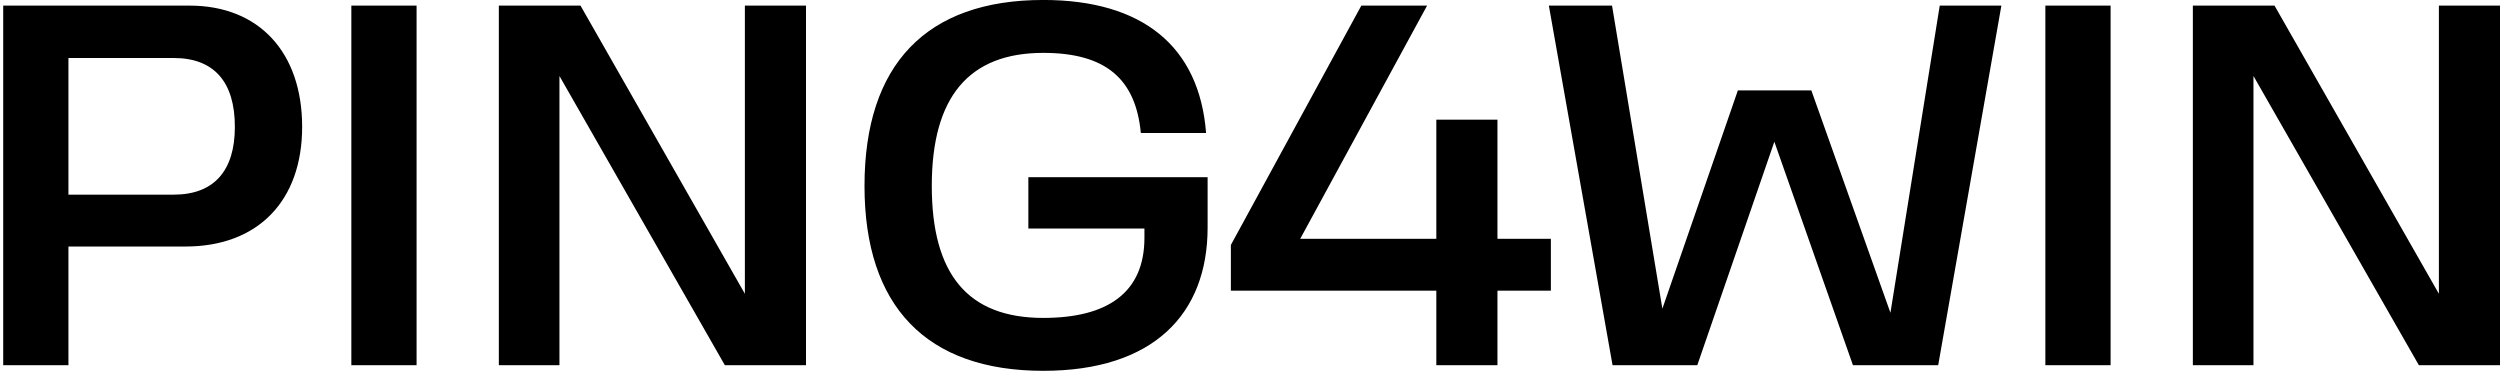
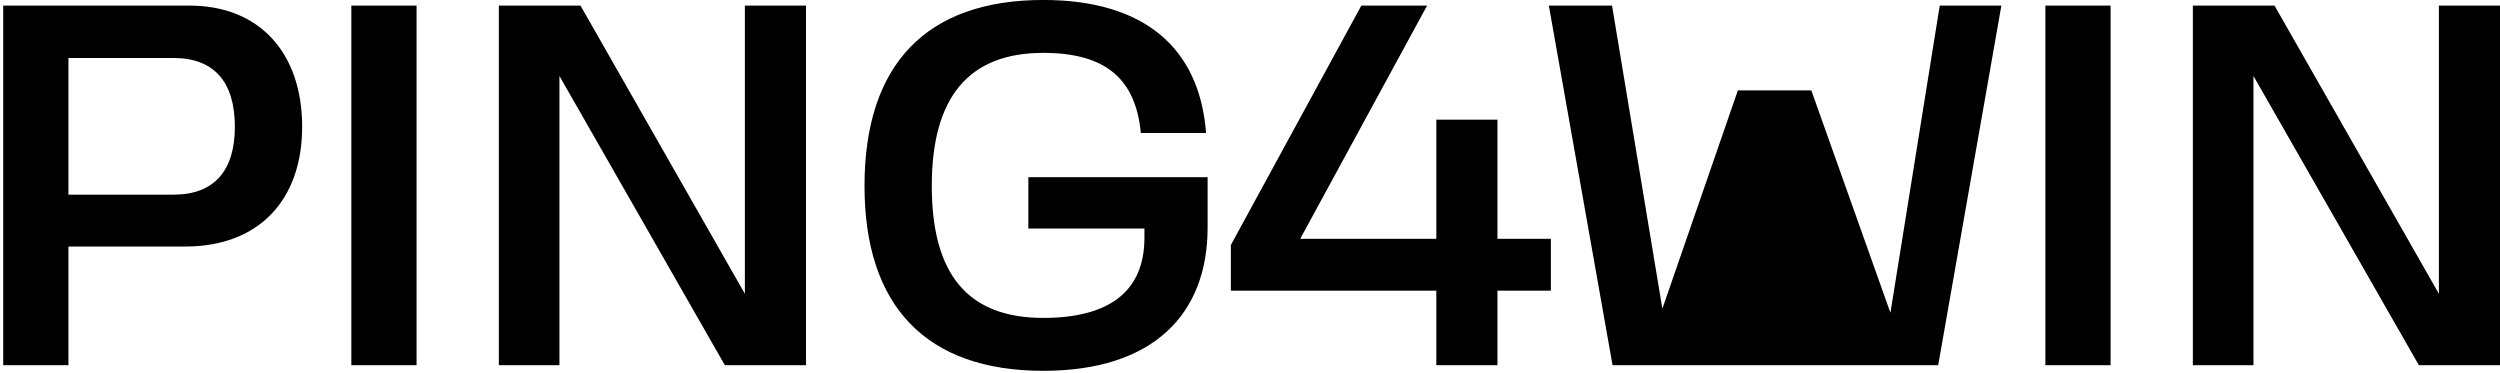
<svg xmlns="http://www.w3.org/2000/svg" width="623" height="93" viewBox="0 0 623 93" fill="none">
-   <path d="M0.8 91V1.4H47.264C64.544 1.4 75.296 13.048 75.296 31.608C75.296 50.04 64.288 61.432 46.24 61.432H17.056V91H0.8ZM43.296 14.456H17.056V48.504H43.296C53.28 48.504 58.528 42.616 58.528 31.608C58.528 20.344 53.28 14.456 43.296 14.456ZM87.555 91V1.4H103.811V91H87.555ZM124.31 91V1.4H144.662L185.622 73.208V1.4H200.854V91H180.63L139.414 18.936V91H124.31ZM215.433 46.328C215.433 16.12 230.793 -0.008 259.977 -0.008C284.681 -0.008 298.889 11.512 300.553 33.144H284.297C283.017 19.704 275.593 13.176 259.977 13.176C241.417 13.176 232.201 24.184 232.201 46.328C232.201 68.344 241.161 79.224 259.977 79.224C275.977 79.224 285.193 72.952 285.193 59.256V56.952H256.265V44.152H300.937V56.696C300.937 78.328 287.369 92.408 259.977 92.408C230.921 92.408 215.433 76.408 215.433 46.328ZM373.164 91H357.932V72.44H306.732V61.048L339.244 1.4H355.628L324.012 59.512H357.932V29.816H373.164V59.512H386.476V72.44H373.164V91ZM401.847 91L385.975 1.4H401.719L414.263 76.92L433.079 22.52H451.383L471.095 77.944L483.383 1.4H498.743L482.999 91H461.751L442.167 35.32L422.967 91H401.847ZM509.705 91V1.4H525.961V91H509.705ZM546.46 91V1.4H566.812L607.772 73.208V1.4H623.004V91H602.78L561.564 18.936V91H546.46Z" fill="black" />
+   <path d="M0.8 91V1.4H47.264C64.544 1.4 75.296 13.048 75.296 31.608C75.296 50.04 64.288 61.432 46.24 61.432H17.056V91H0.8ZM43.296 14.456H17.056V48.504H43.296C53.28 48.504 58.528 42.616 58.528 31.608C58.528 20.344 53.28 14.456 43.296 14.456ZM87.555 91V1.4H103.811V91H87.555ZM124.31 91V1.4H144.662L185.622 73.208V1.4H200.854V91H180.63L139.414 18.936V91H124.31ZM215.433 46.328C215.433 16.12 230.793 -0.008 259.977 -0.008C284.681 -0.008 298.889 11.512 300.553 33.144H284.297C283.017 19.704 275.593 13.176 259.977 13.176C241.417 13.176 232.201 24.184 232.201 46.328C232.201 68.344 241.161 79.224 259.977 79.224C275.977 79.224 285.193 72.952 285.193 59.256V56.952H256.265V44.152H300.937V56.696C300.937 78.328 287.369 92.408 259.977 92.408C230.921 92.408 215.433 76.408 215.433 46.328ZM373.164 91H357.932V72.44H306.732V61.048L339.244 1.4H355.628L324.012 59.512H357.932V29.816H373.164V59.512H386.476V72.44H373.164V91ZM401.847 91L385.975 1.4H401.719L414.263 76.92L433.079 22.52H451.383L471.095 77.944L483.383 1.4H498.743L482.999 91H461.751L422.967 91H401.847ZM509.705 91V1.4H525.961V91H509.705ZM546.46 91V1.4H566.812L607.772 73.208V1.4H623.004V91H602.78L561.564 18.936V91H546.46Z" fill="black" />
</svg>